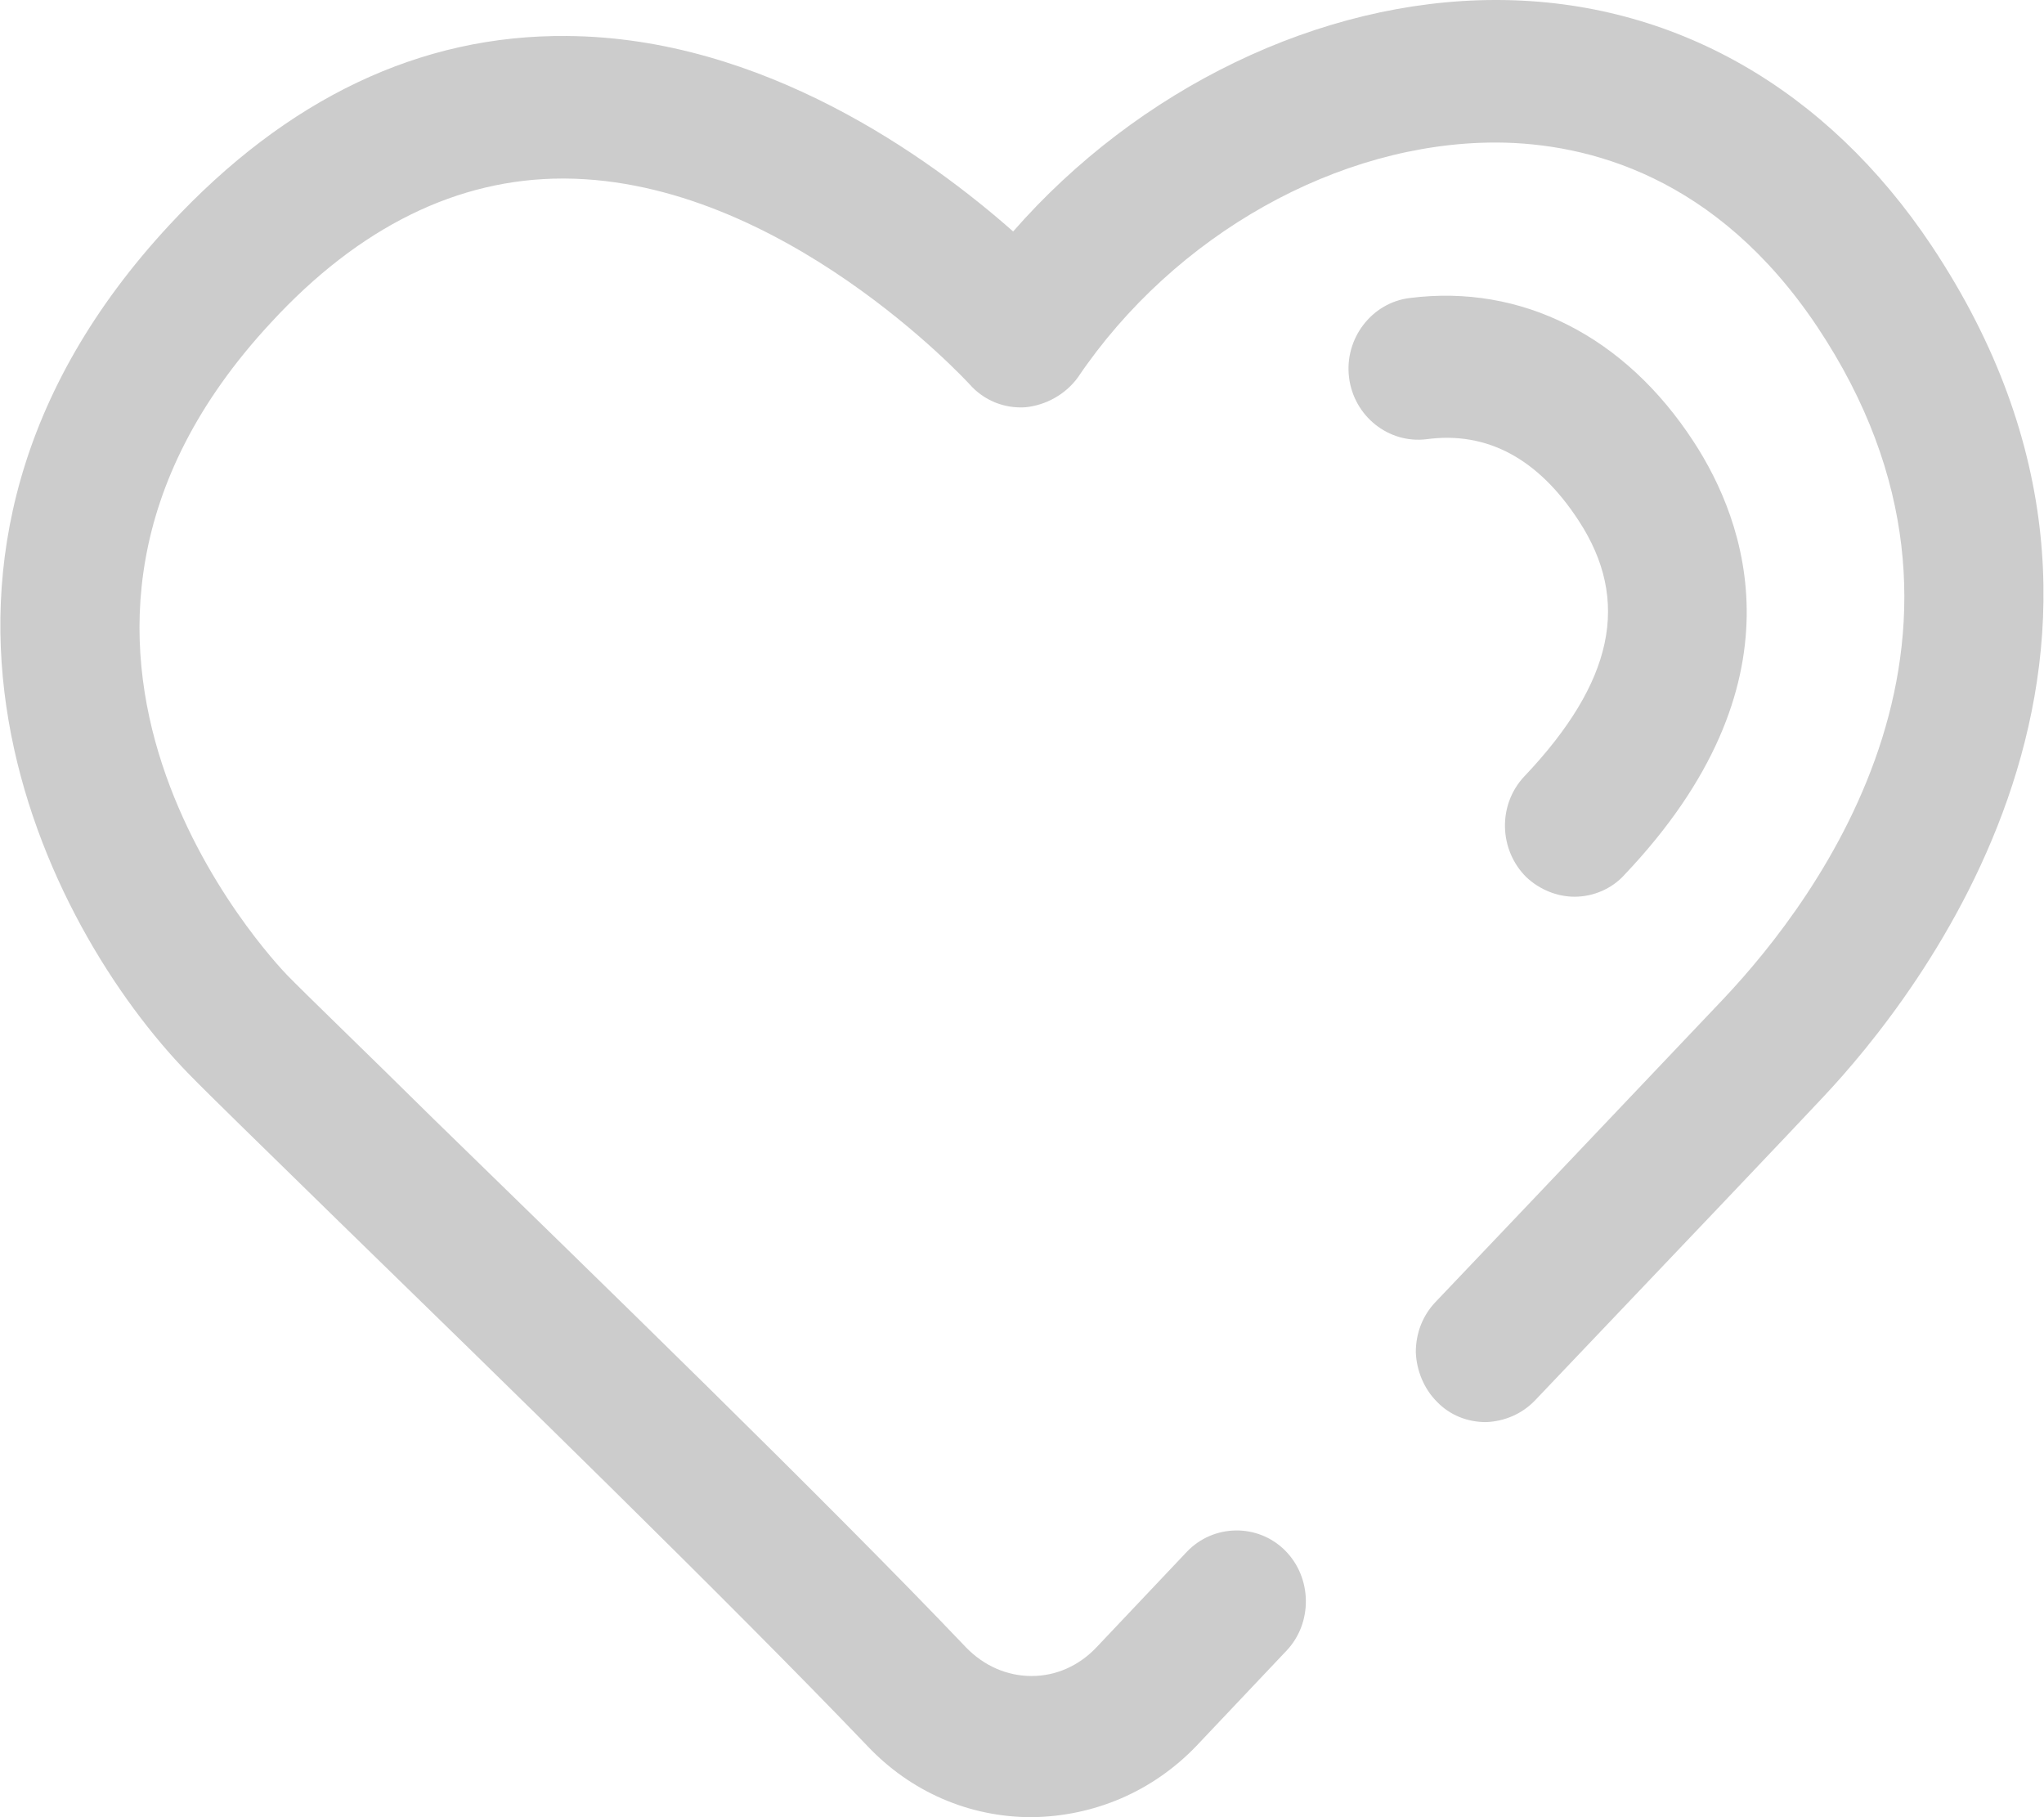
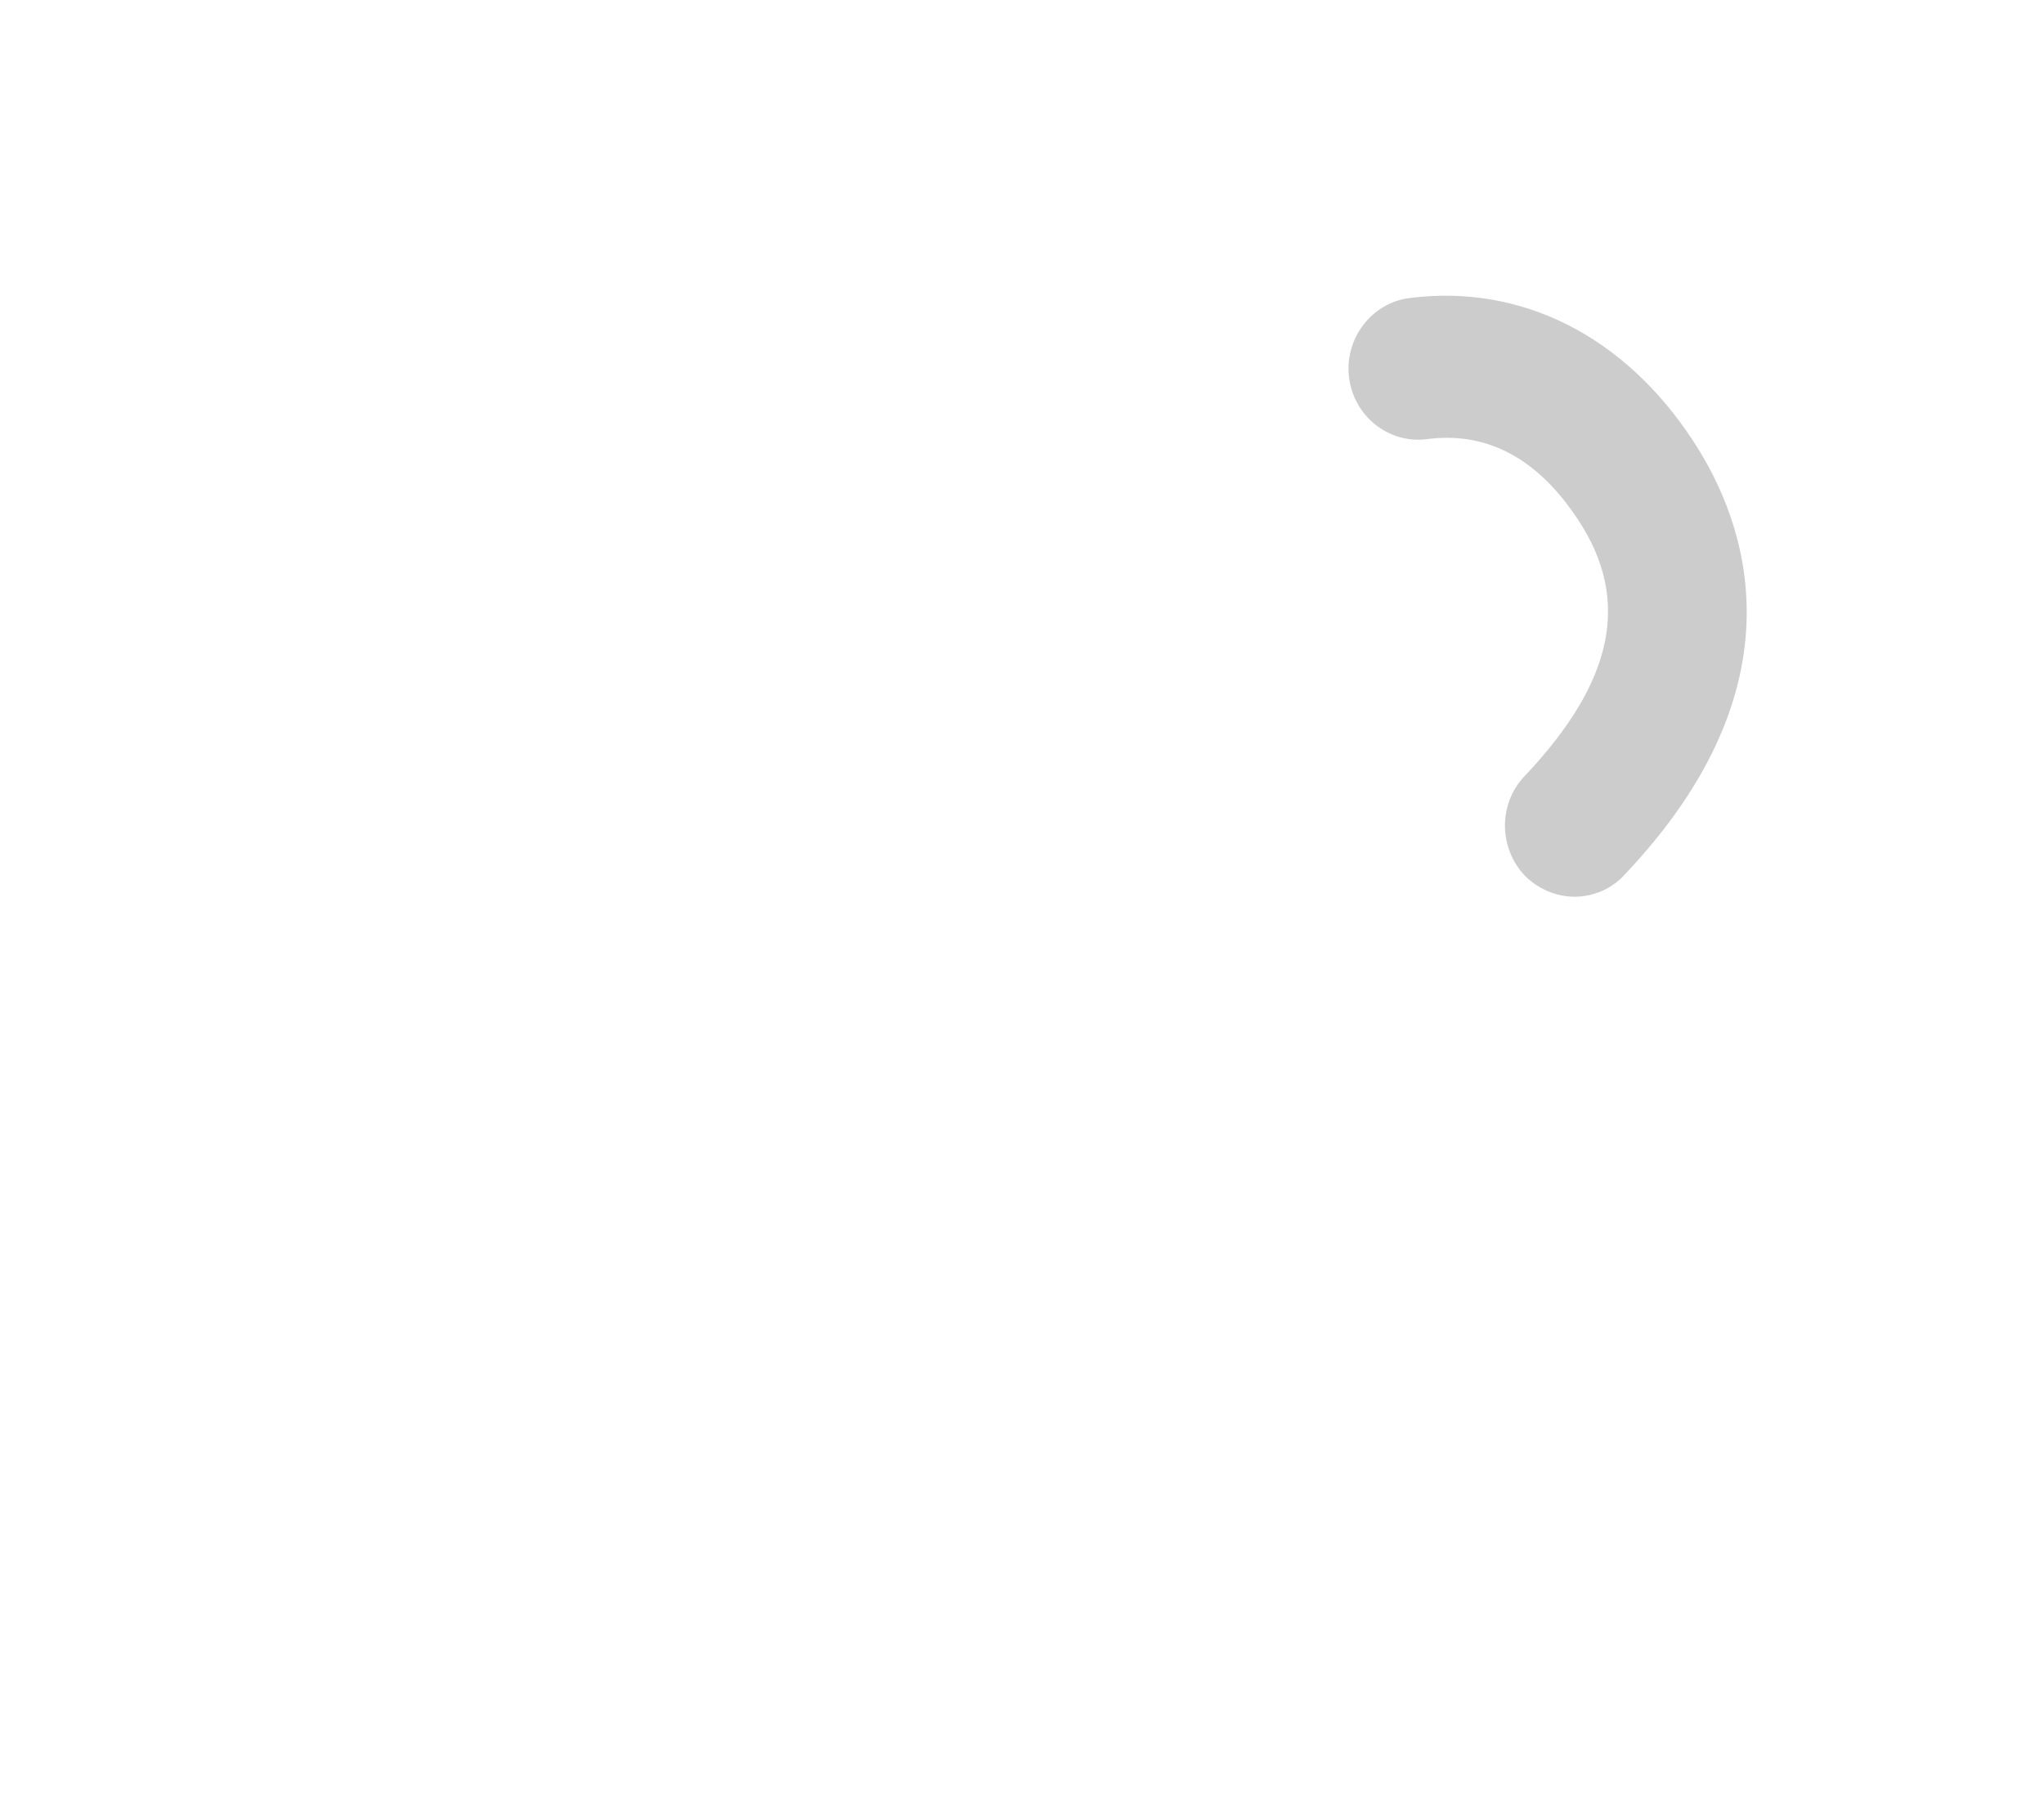
<svg xmlns="http://www.w3.org/2000/svg" width="36" height="32" viewBox="0 0 36 32" fill="none">
  <g id="Frame">
    <g id="Group">
-       <path id="Vector" d="M18.168 32C17.076 32 16.044 31.558 15.276 30.745C12.864 28.223 8.712 24.182 5.964 21.505C4.632 20.202 3.672 19.269 3.324 18.911C0.804 16.329 -2.508 9.874 2.988 3.957C5.052 1.733 7.404 0.61 9.984 0.634C13.44 0.657 16.368 2.773 17.844 4.076C20.04 1.566 23.244 0 26.34 0H26.388C29.46 0.012 32.172 1.554 34.02 4.327C38.724 11.392 33.744 17.584 32.112 19.317C31.644 19.819 29.484 22.09 27.036 24.66C26.808 24.899 26.496 25.031 26.172 25.043C25.848 25.043 25.536 24.923 25.308 24.684C25.08 24.457 24.948 24.134 24.936 23.812C24.936 23.477 25.056 23.166 25.284 22.927C27.732 20.357 29.88 18.086 30.36 17.584C32.04 15.803 35.568 11.093 32.004 5.75C30.228 3.096 27.96 2.522 26.376 2.51H26.34C23.58 2.51 20.688 4.124 18.984 6.646C18.768 6.945 18.42 7.136 18.06 7.172C17.688 7.196 17.328 7.053 17.076 6.766C17.04 6.73 13.776 3.168 9.948 3.144H9.912C8.064 3.144 6.324 3.993 4.764 5.69C-0.48 11.344 4.824 16.926 5.052 17.166C5.376 17.5 6.384 18.468 7.644 19.712C10.404 22.401 14.58 26.453 17.016 29.012C17.328 29.334 17.736 29.514 18.168 29.514C18.6 29.514 19.008 29.334 19.32 29L20.904 27.326C21.372 26.836 22.152 26.824 22.632 27.302C23.112 27.78 23.124 28.581 22.656 29.071L21.072 30.745C20.304 31.546 19.272 31.988 18.168 32Z" fill="black" fill-opacity="0.2" />
      <path id="Vector_2" d="M27.732 15.791C27.432 15.791 27.12 15.671 26.88 15.444C26.4 14.966 26.376 14.177 26.844 13.675L26.856 13.663C28.416 12.013 28.728 10.579 27.804 9.168C27.096 8.081 26.196 7.591 25.128 7.734C24.456 7.818 23.844 7.328 23.76 6.646C23.676 5.965 24.156 5.331 24.828 5.248C26.796 4.997 28.62 5.917 29.832 7.782C30.744 9.18 31.812 12.037 28.608 15.408C28.392 15.647 28.068 15.791 27.732 15.791Z" fill="black" fill-opacity="0.2" />
    </g>
  </g>
</svg>